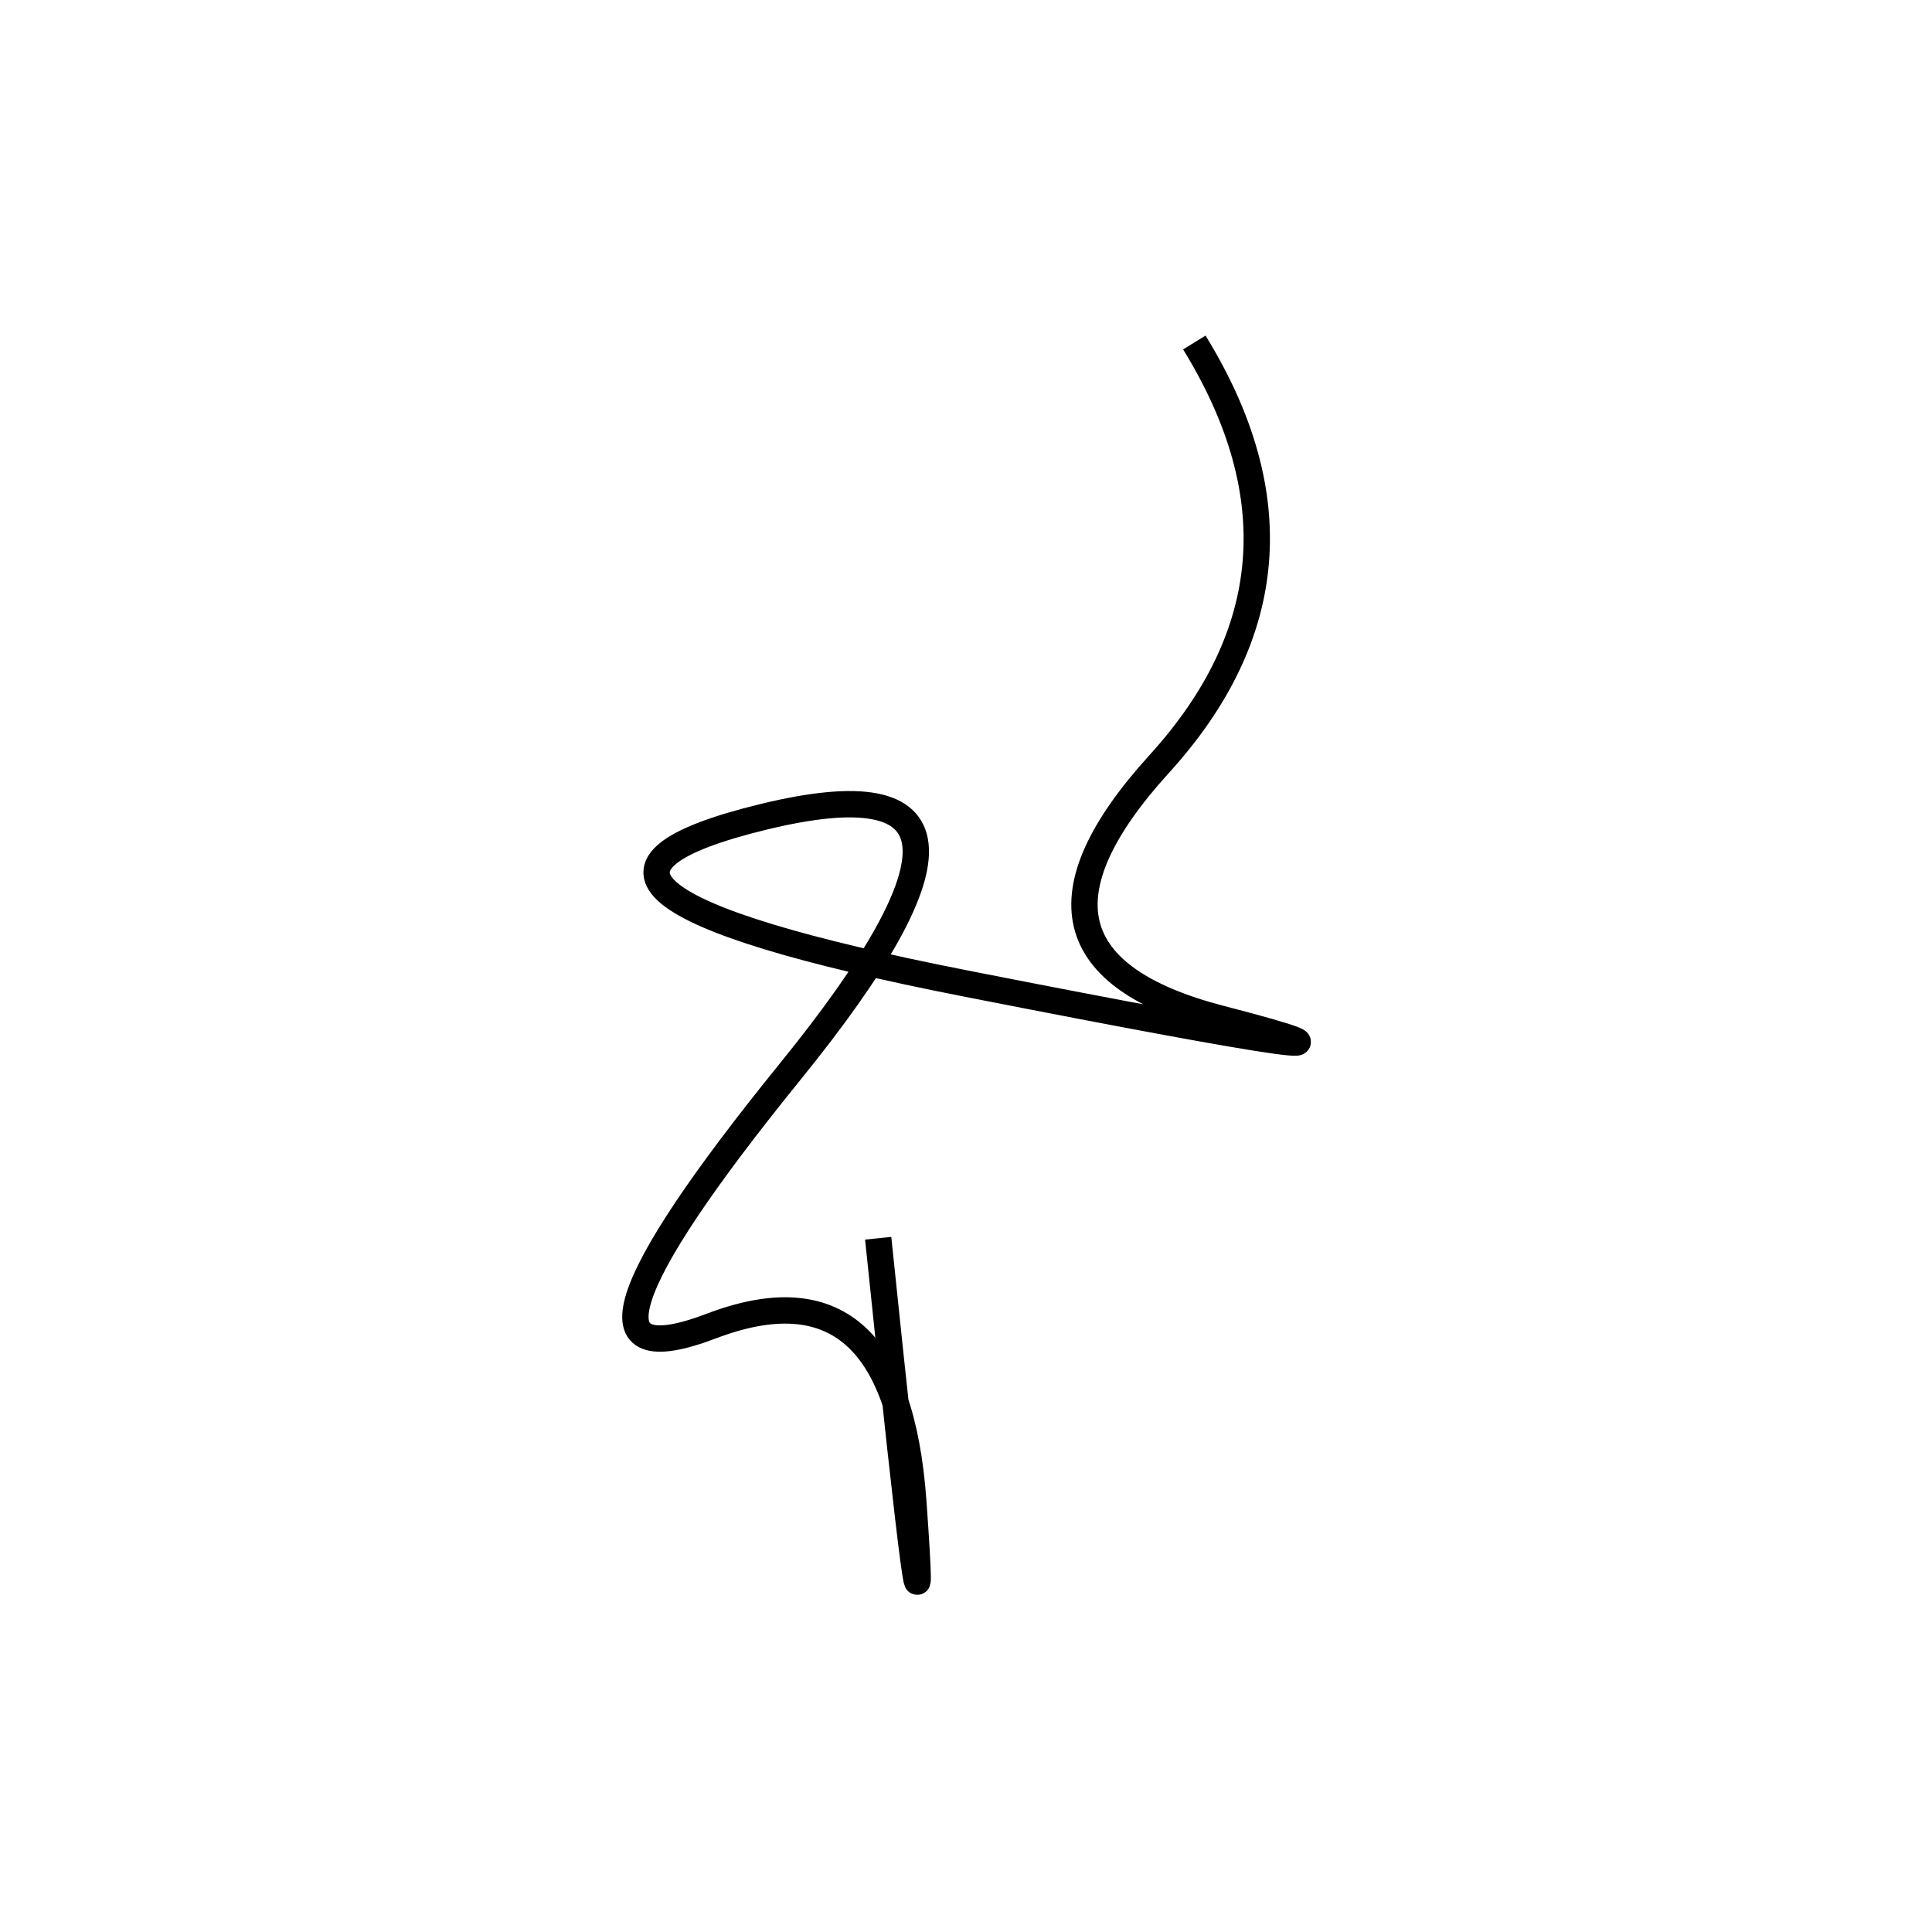
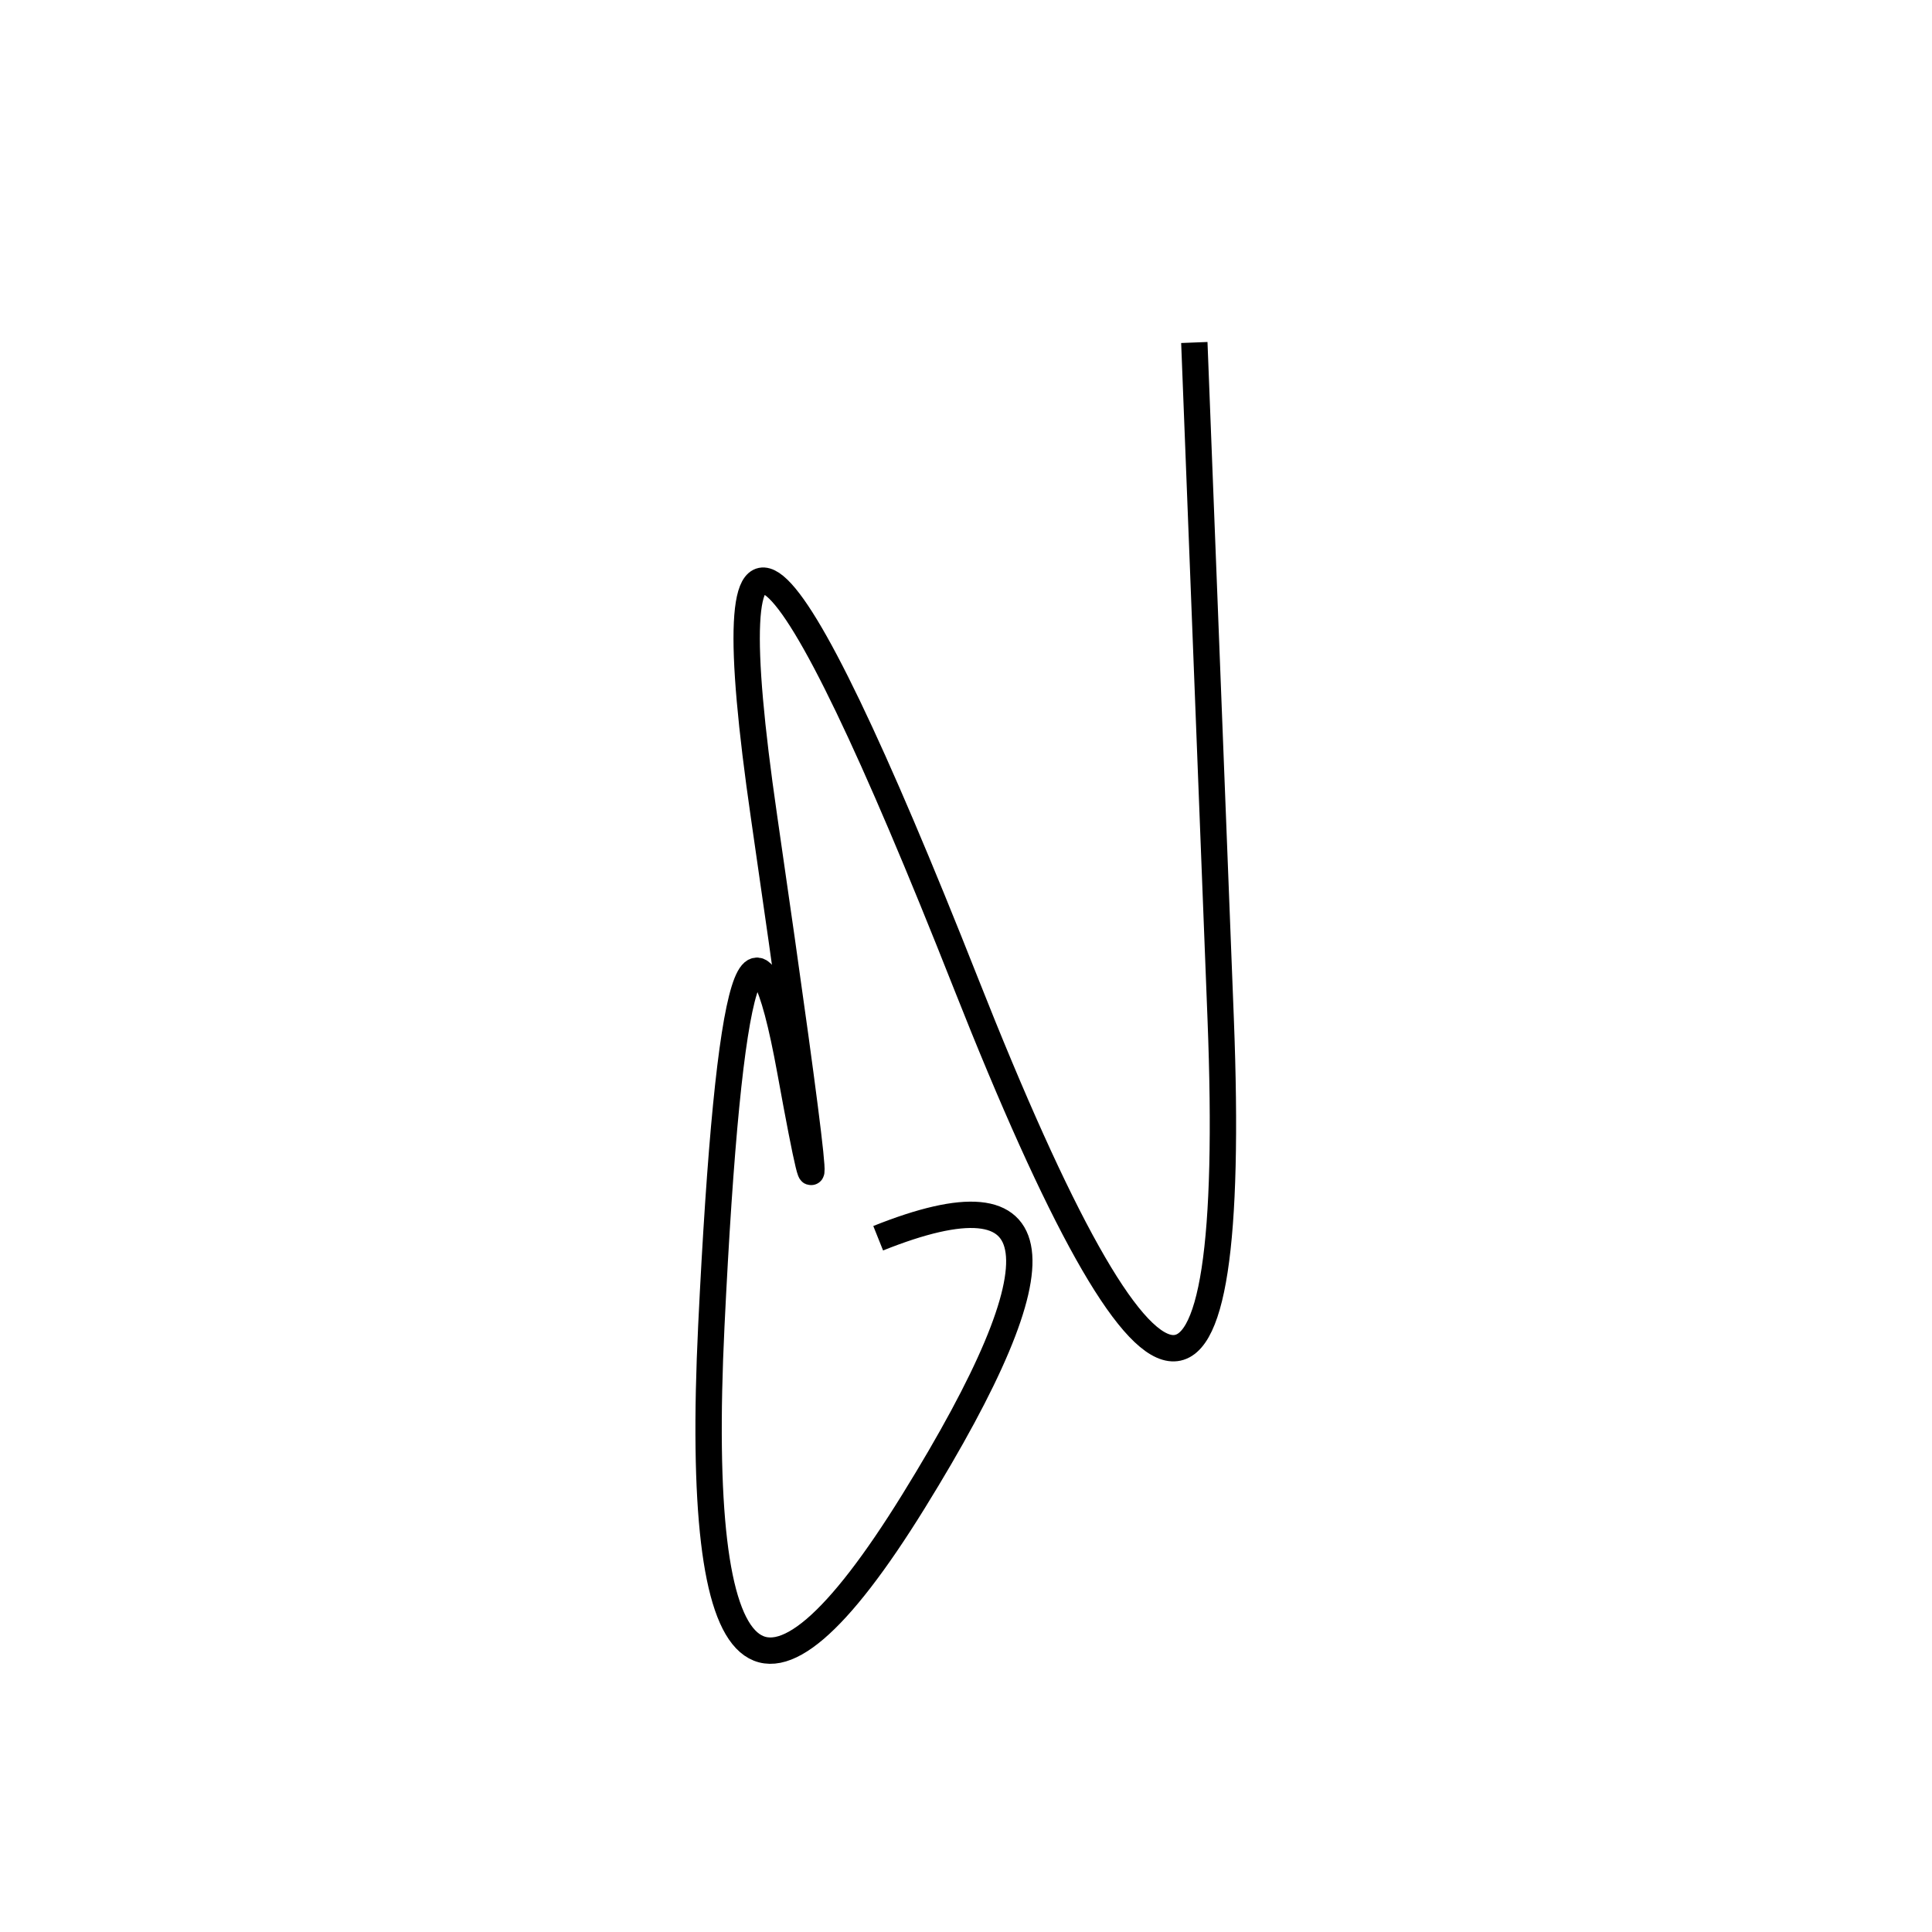
<svg xmlns="http://www.w3.org/2000/svg" width="220" height="220" shape-rendering="geometricPrecision">
-   <path d="M 136 39 Q 152 65, 132 87 T 139 116 T 110 112 T 87 93 T 90 122 T 81 151 T 104 171 T 100 141 " stroke="black" stroke-width="3" fill="transparent" />
+   <path d="M 136 39 T 139 116 T 110 112 T 87 93 T 90 122 T 81 151 T 104 171 T 100 141 " stroke="black" stroke-width="3" fill="transparent" />
</svg>